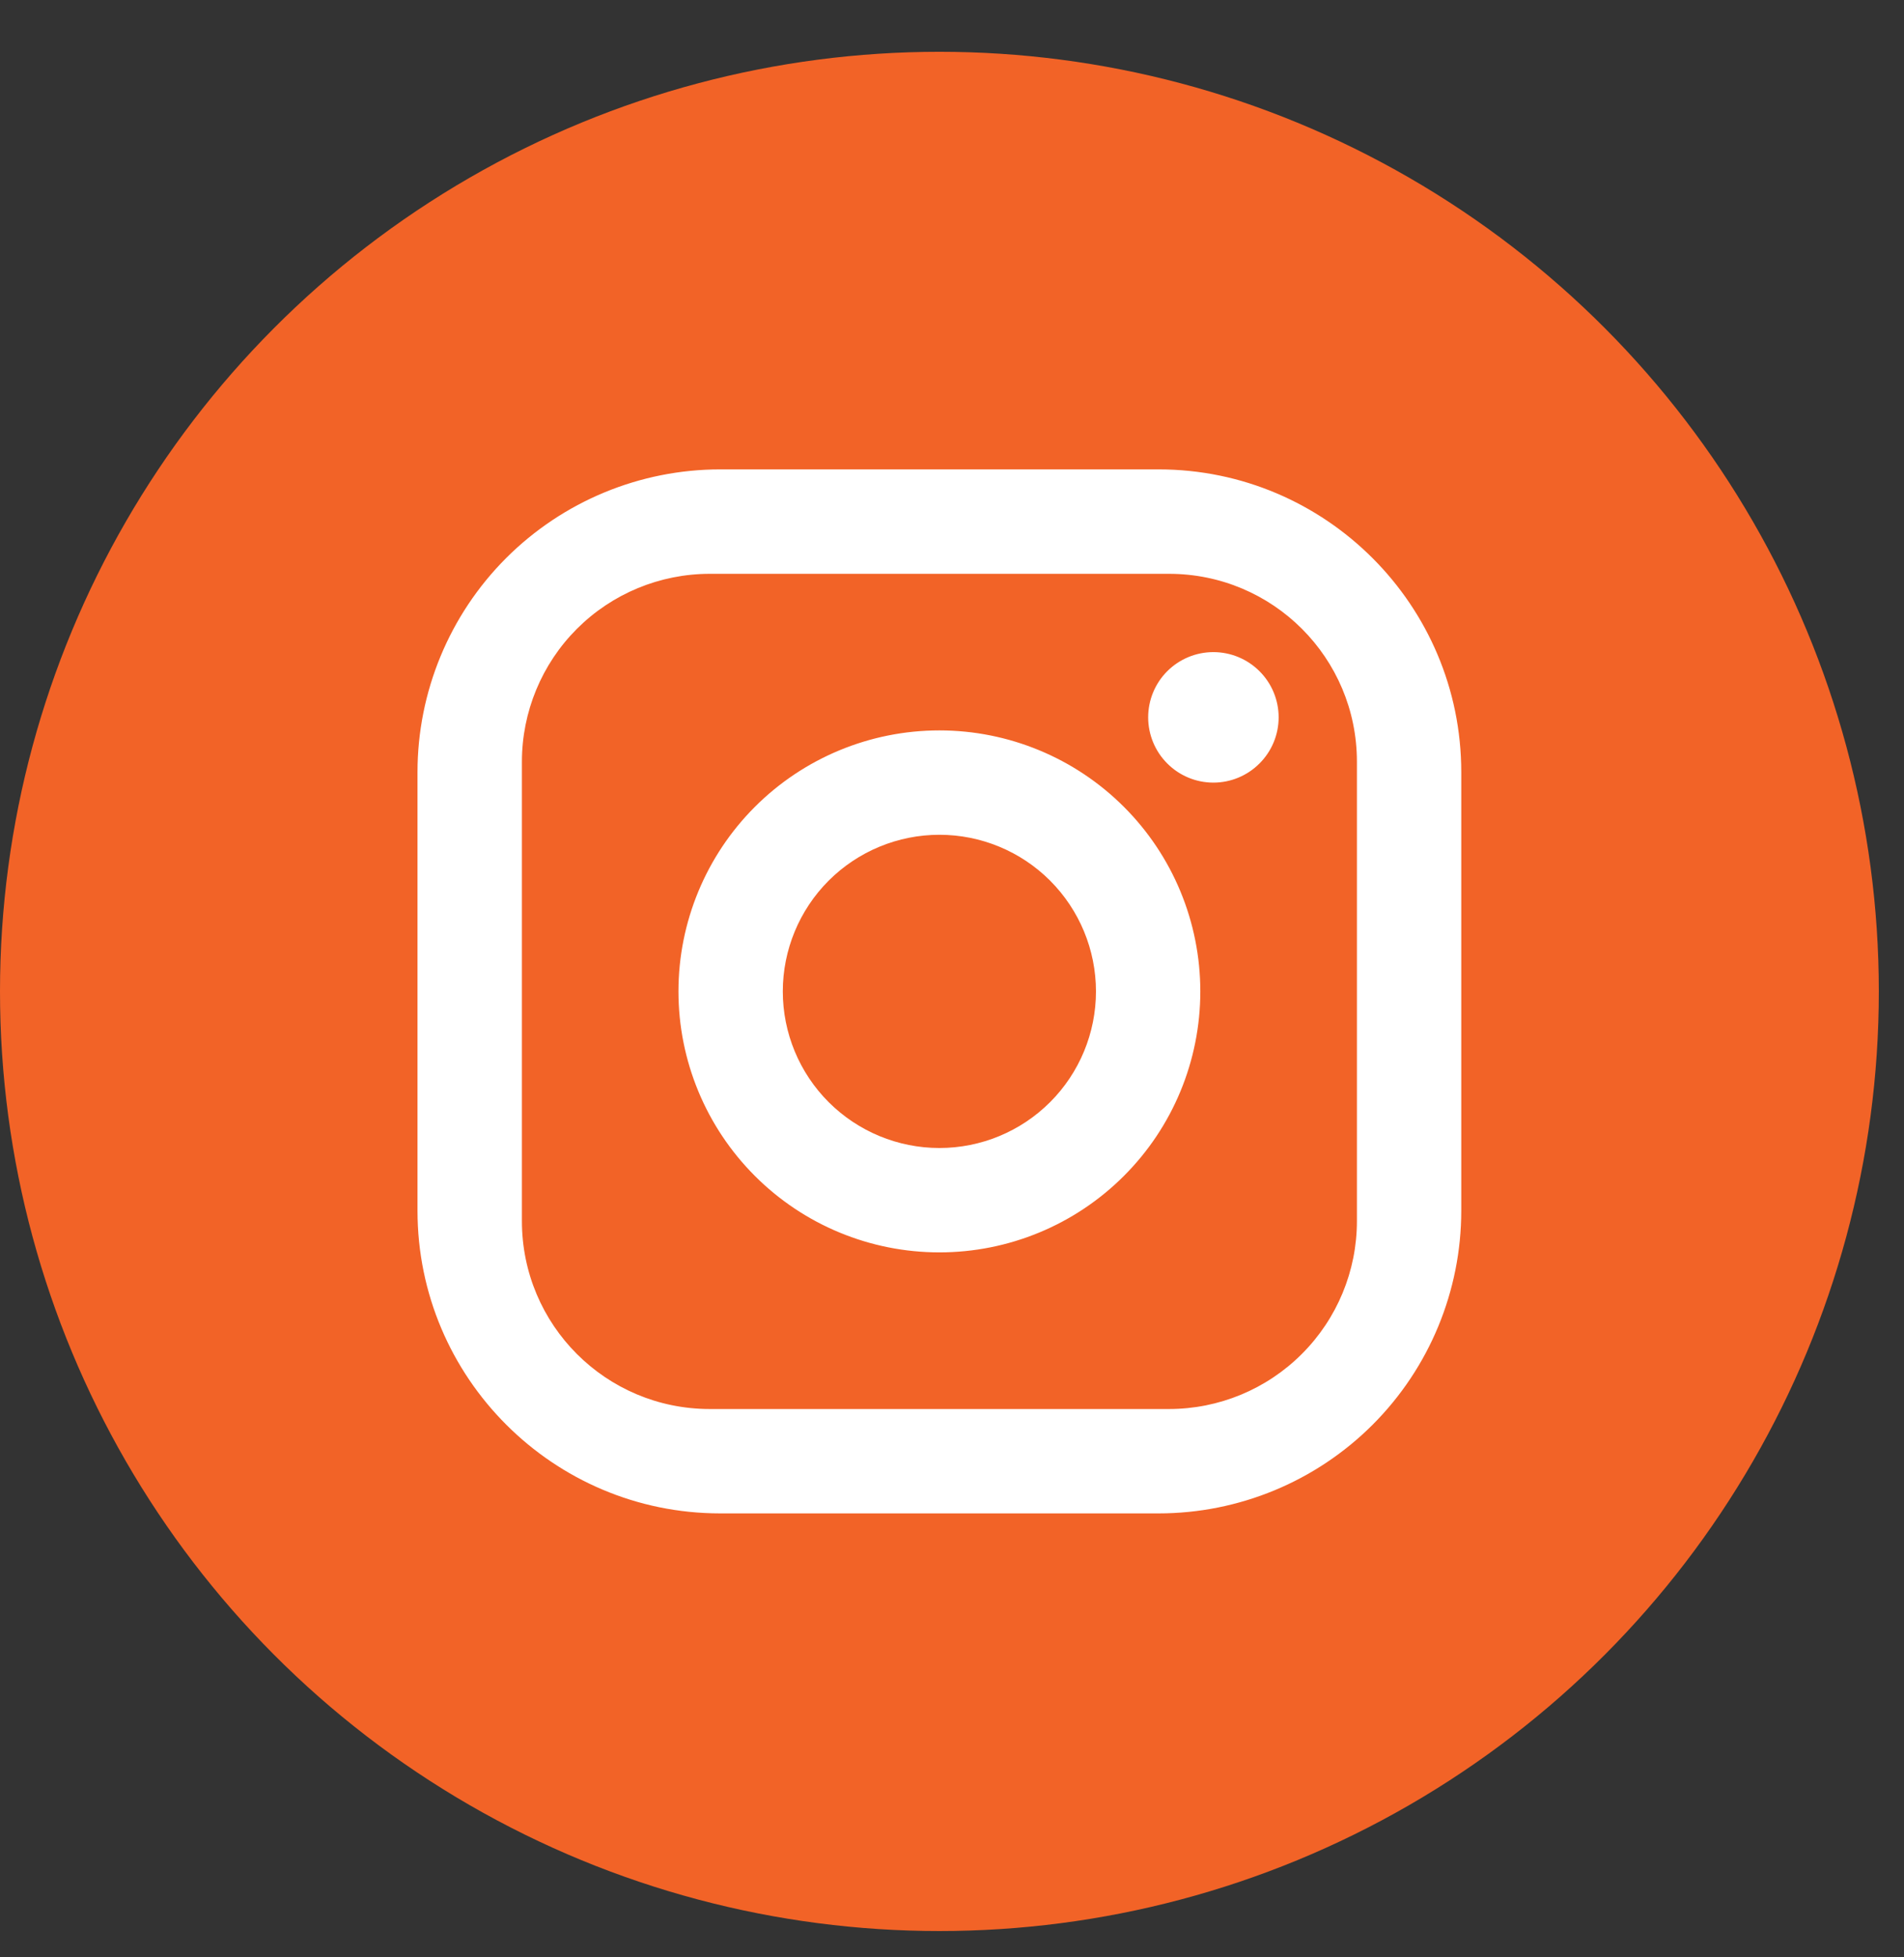
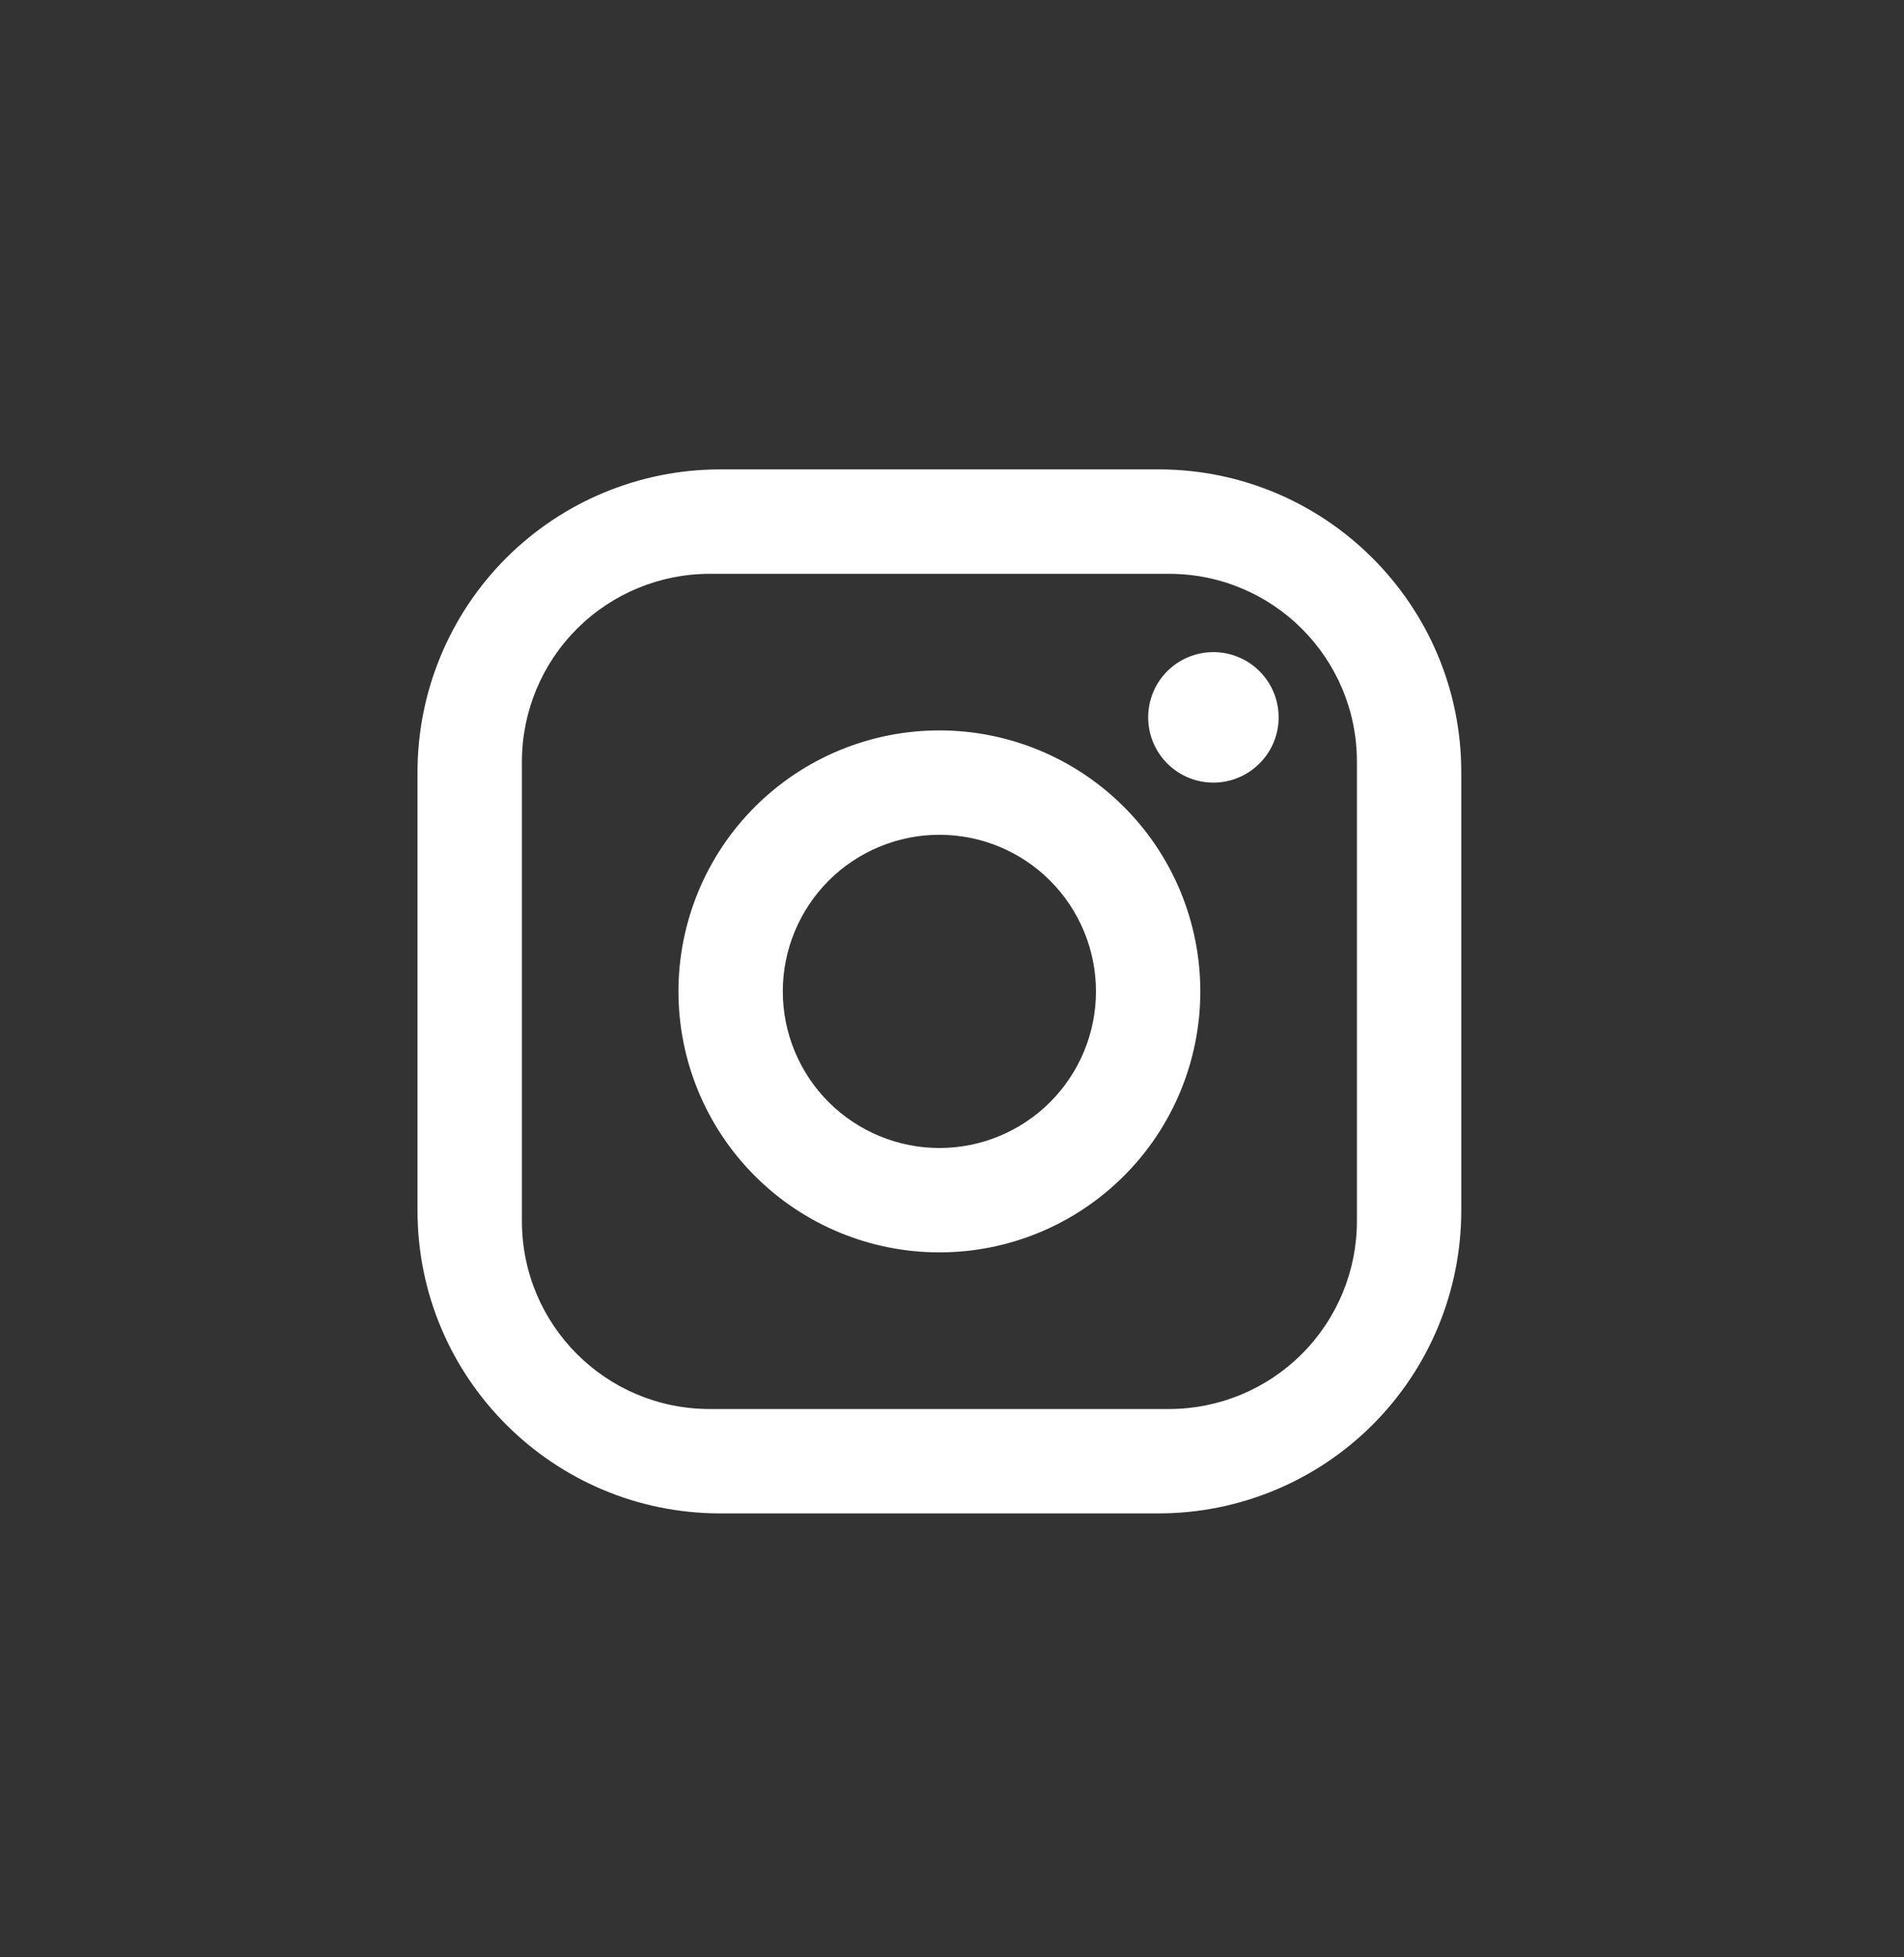
<svg xmlns="http://www.w3.org/2000/svg" width="36" height="37" viewBox="0 0 36 37" fill="none">
  <rect x="0" y="0" width="36" height="37" fill="#333333" stroke="none" />
-   <circle cx="17.762" cy="18.741" r="17.762" fill="#F26327" />
  <path d="M13.617 8.873H21.906C25.064 8.873 27.629 11.439 27.629 14.596V22.885C27.629 24.403 27.026 25.859 25.953 26.932C24.88 28.005 23.424 28.608 21.906 28.608H13.617C10.46 28.608 7.894 26.043 7.894 22.885V14.596C7.894 13.078 8.497 11.623 9.57 10.549C10.644 9.476 12.099 8.873 13.617 8.873ZM13.42 10.847C12.478 10.847 11.574 11.221 10.908 11.887C10.242 12.553 9.868 13.457 9.868 14.399V23.082C9.868 25.046 11.456 26.635 13.42 26.635H22.103C23.046 26.635 23.949 26.261 24.615 25.594C25.282 24.928 25.656 24.025 25.656 23.082V14.399C25.656 12.435 24.067 10.847 22.103 10.847H13.42ZM22.942 12.327C23.269 12.327 23.583 12.457 23.814 12.688C24.046 12.919 24.176 13.233 24.176 13.56C24.176 13.887 24.046 14.201 23.814 14.432C23.583 14.664 23.269 14.794 22.942 14.794C22.615 14.794 22.301 14.664 22.07 14.432C21.839 14.201 21.709 13.887 21.709 13.56C21.709 13.233 21.839 12.919 22.07 12.688C22.301 12.457 22.615 12.327 22.942 12.327ZM17.762 13.807C19.07 13.807 20.325 14.327 21.25 15.252C22.176 16.177 22.695 17.432 22.695 18.741C22.695 20.049 22.176 21.304 21.25 22.229C20.325 23.155 19.07 23.674 17.762 23.674C16.453 23.674 15.198 23.155 14.273 22.229C13.348 21.304 12.828 20.049 12.828 18.741C12.828 17.432 13.348 16.177 14.273 15.252C15.198 14.327 16.453 13.807 17.762 13.807ZM17.762 15.78C16.977 15.78 16.224 16.092 15.668 16.647C15.113 17.203 14.801 17.956 14.801 18.741C14.801 19.526 15.113 20.279 15.668 20.834C16.224 21.389 16.977 21.701 17.762 21.701C18.547 21.701 19.3 21.389 19.855 20.834C20.41 20.279 20.722 19.526 20.722 18.741C20.722 17.956 20.41 17.203 19.855 16.647C19.3 16.092 18.547 15.78 17.762 15.78Z" fill="white" />
</svg>